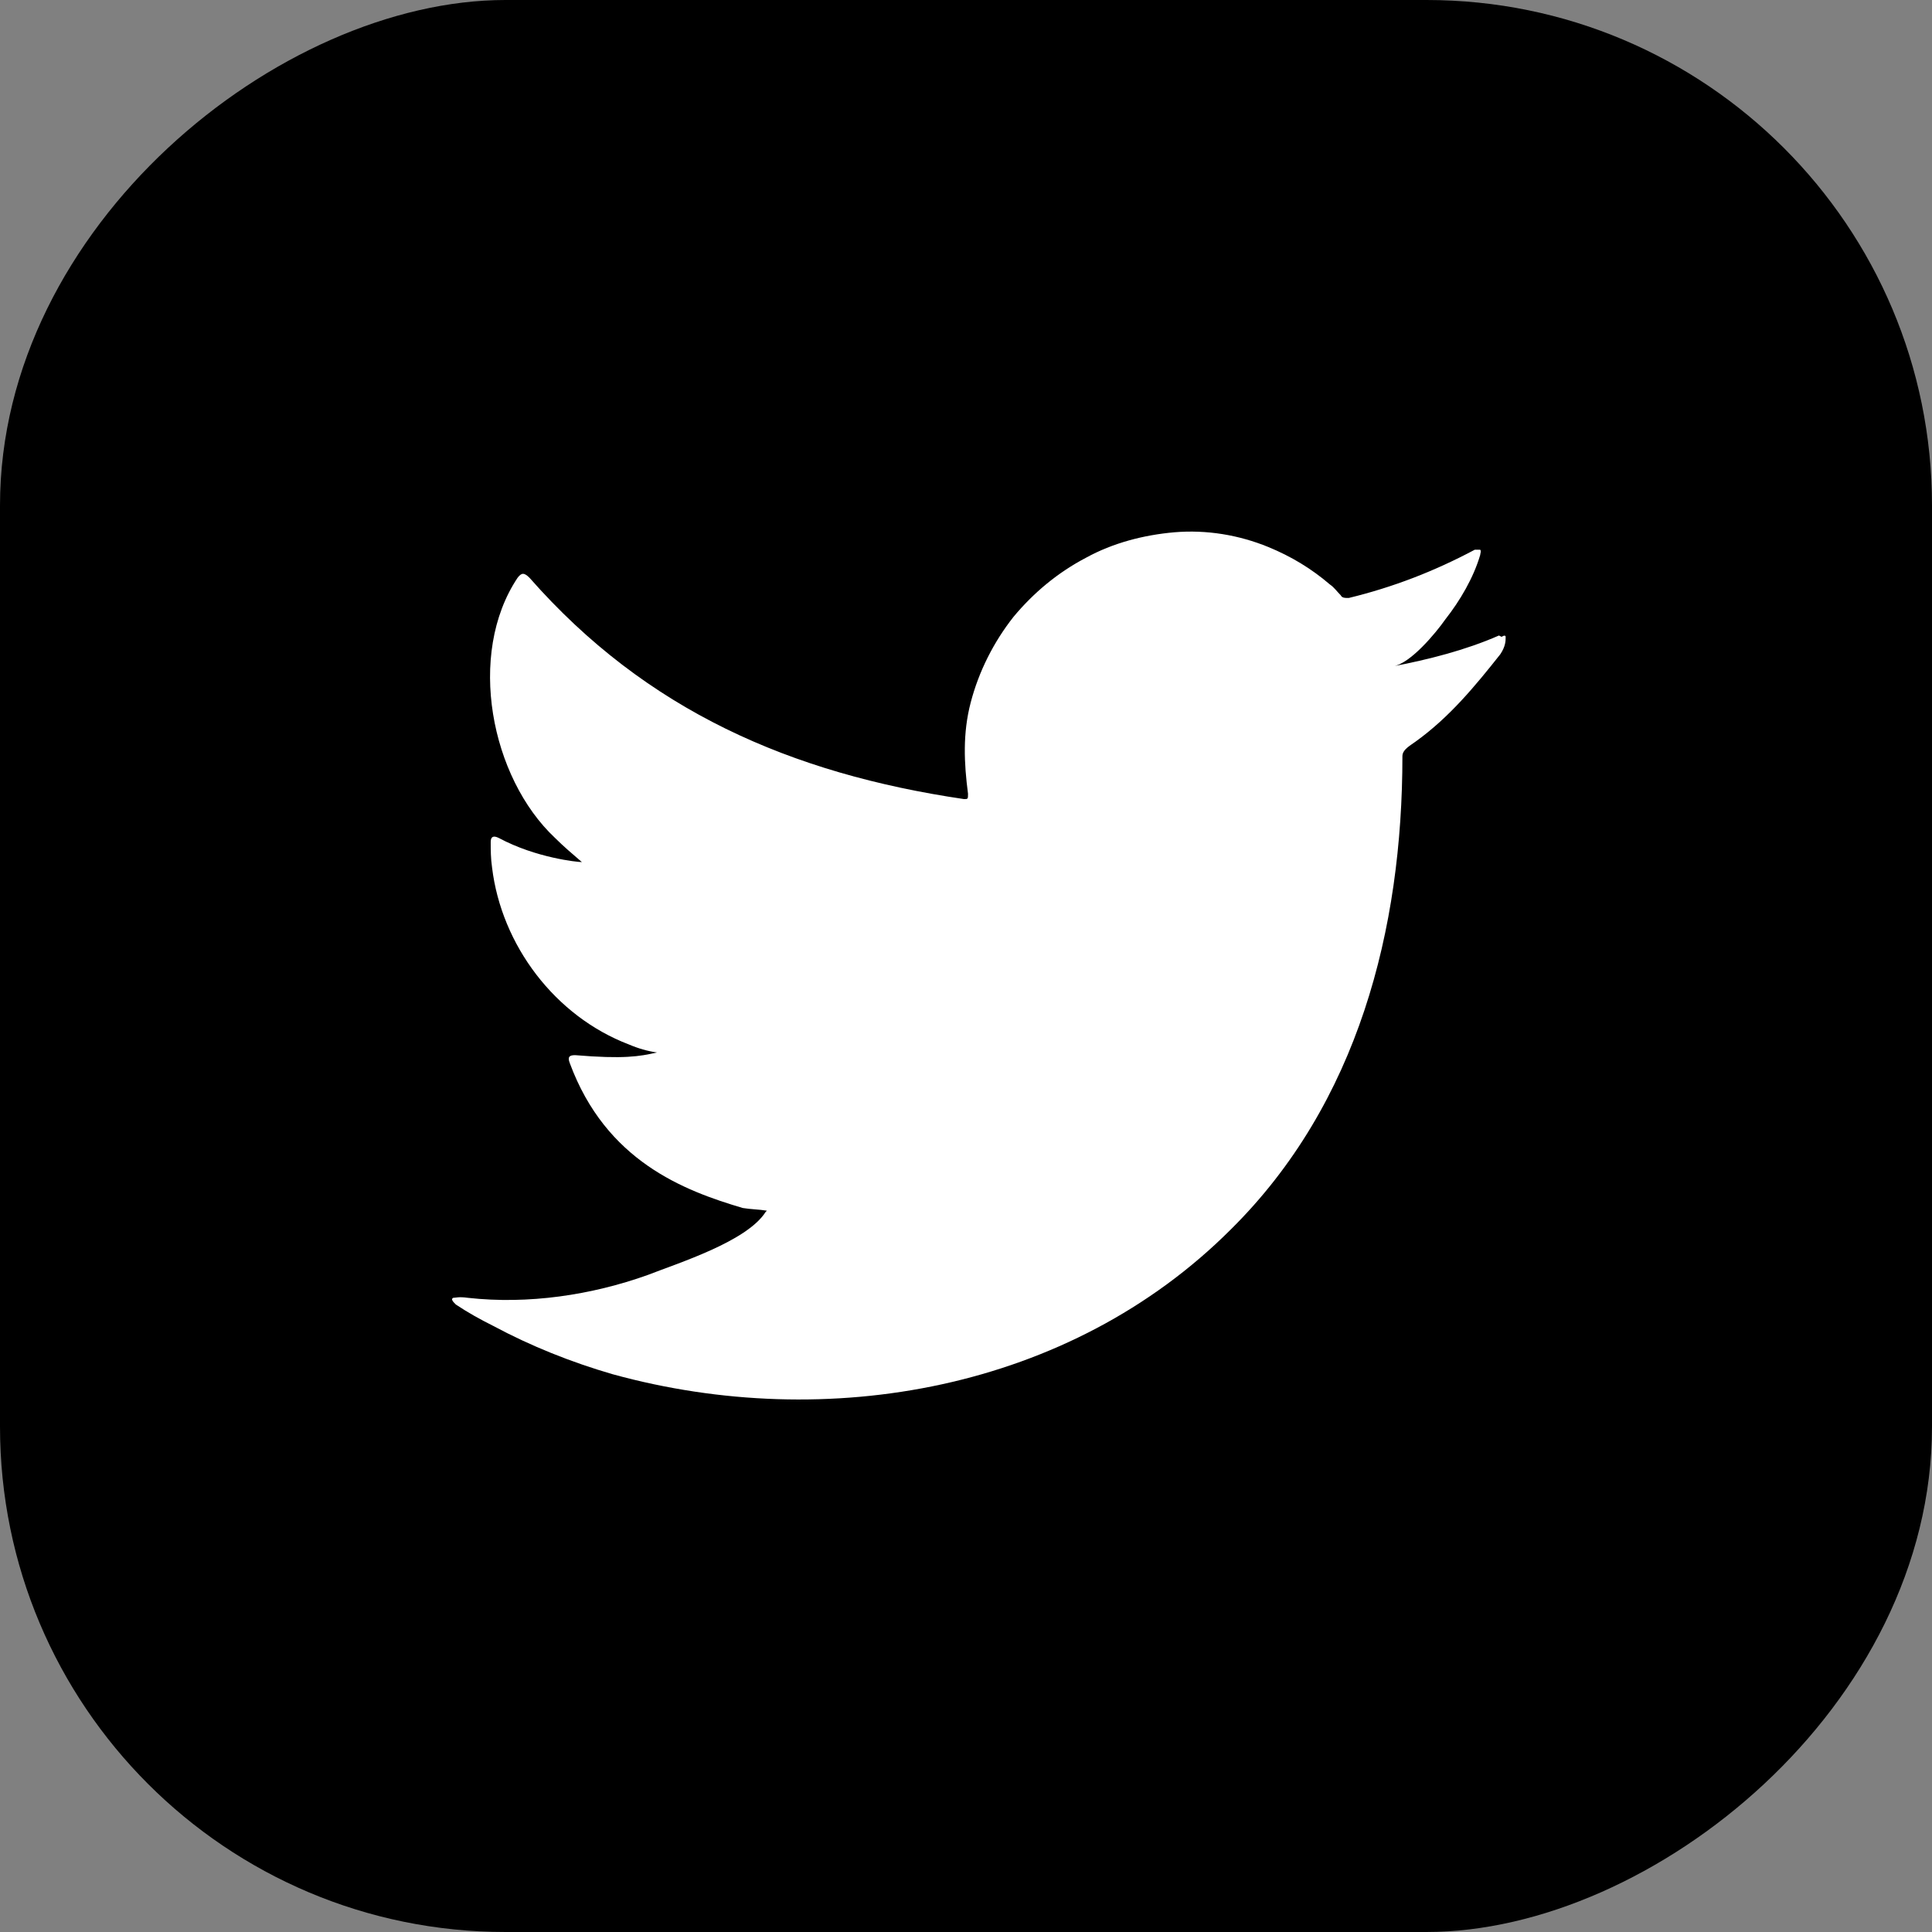
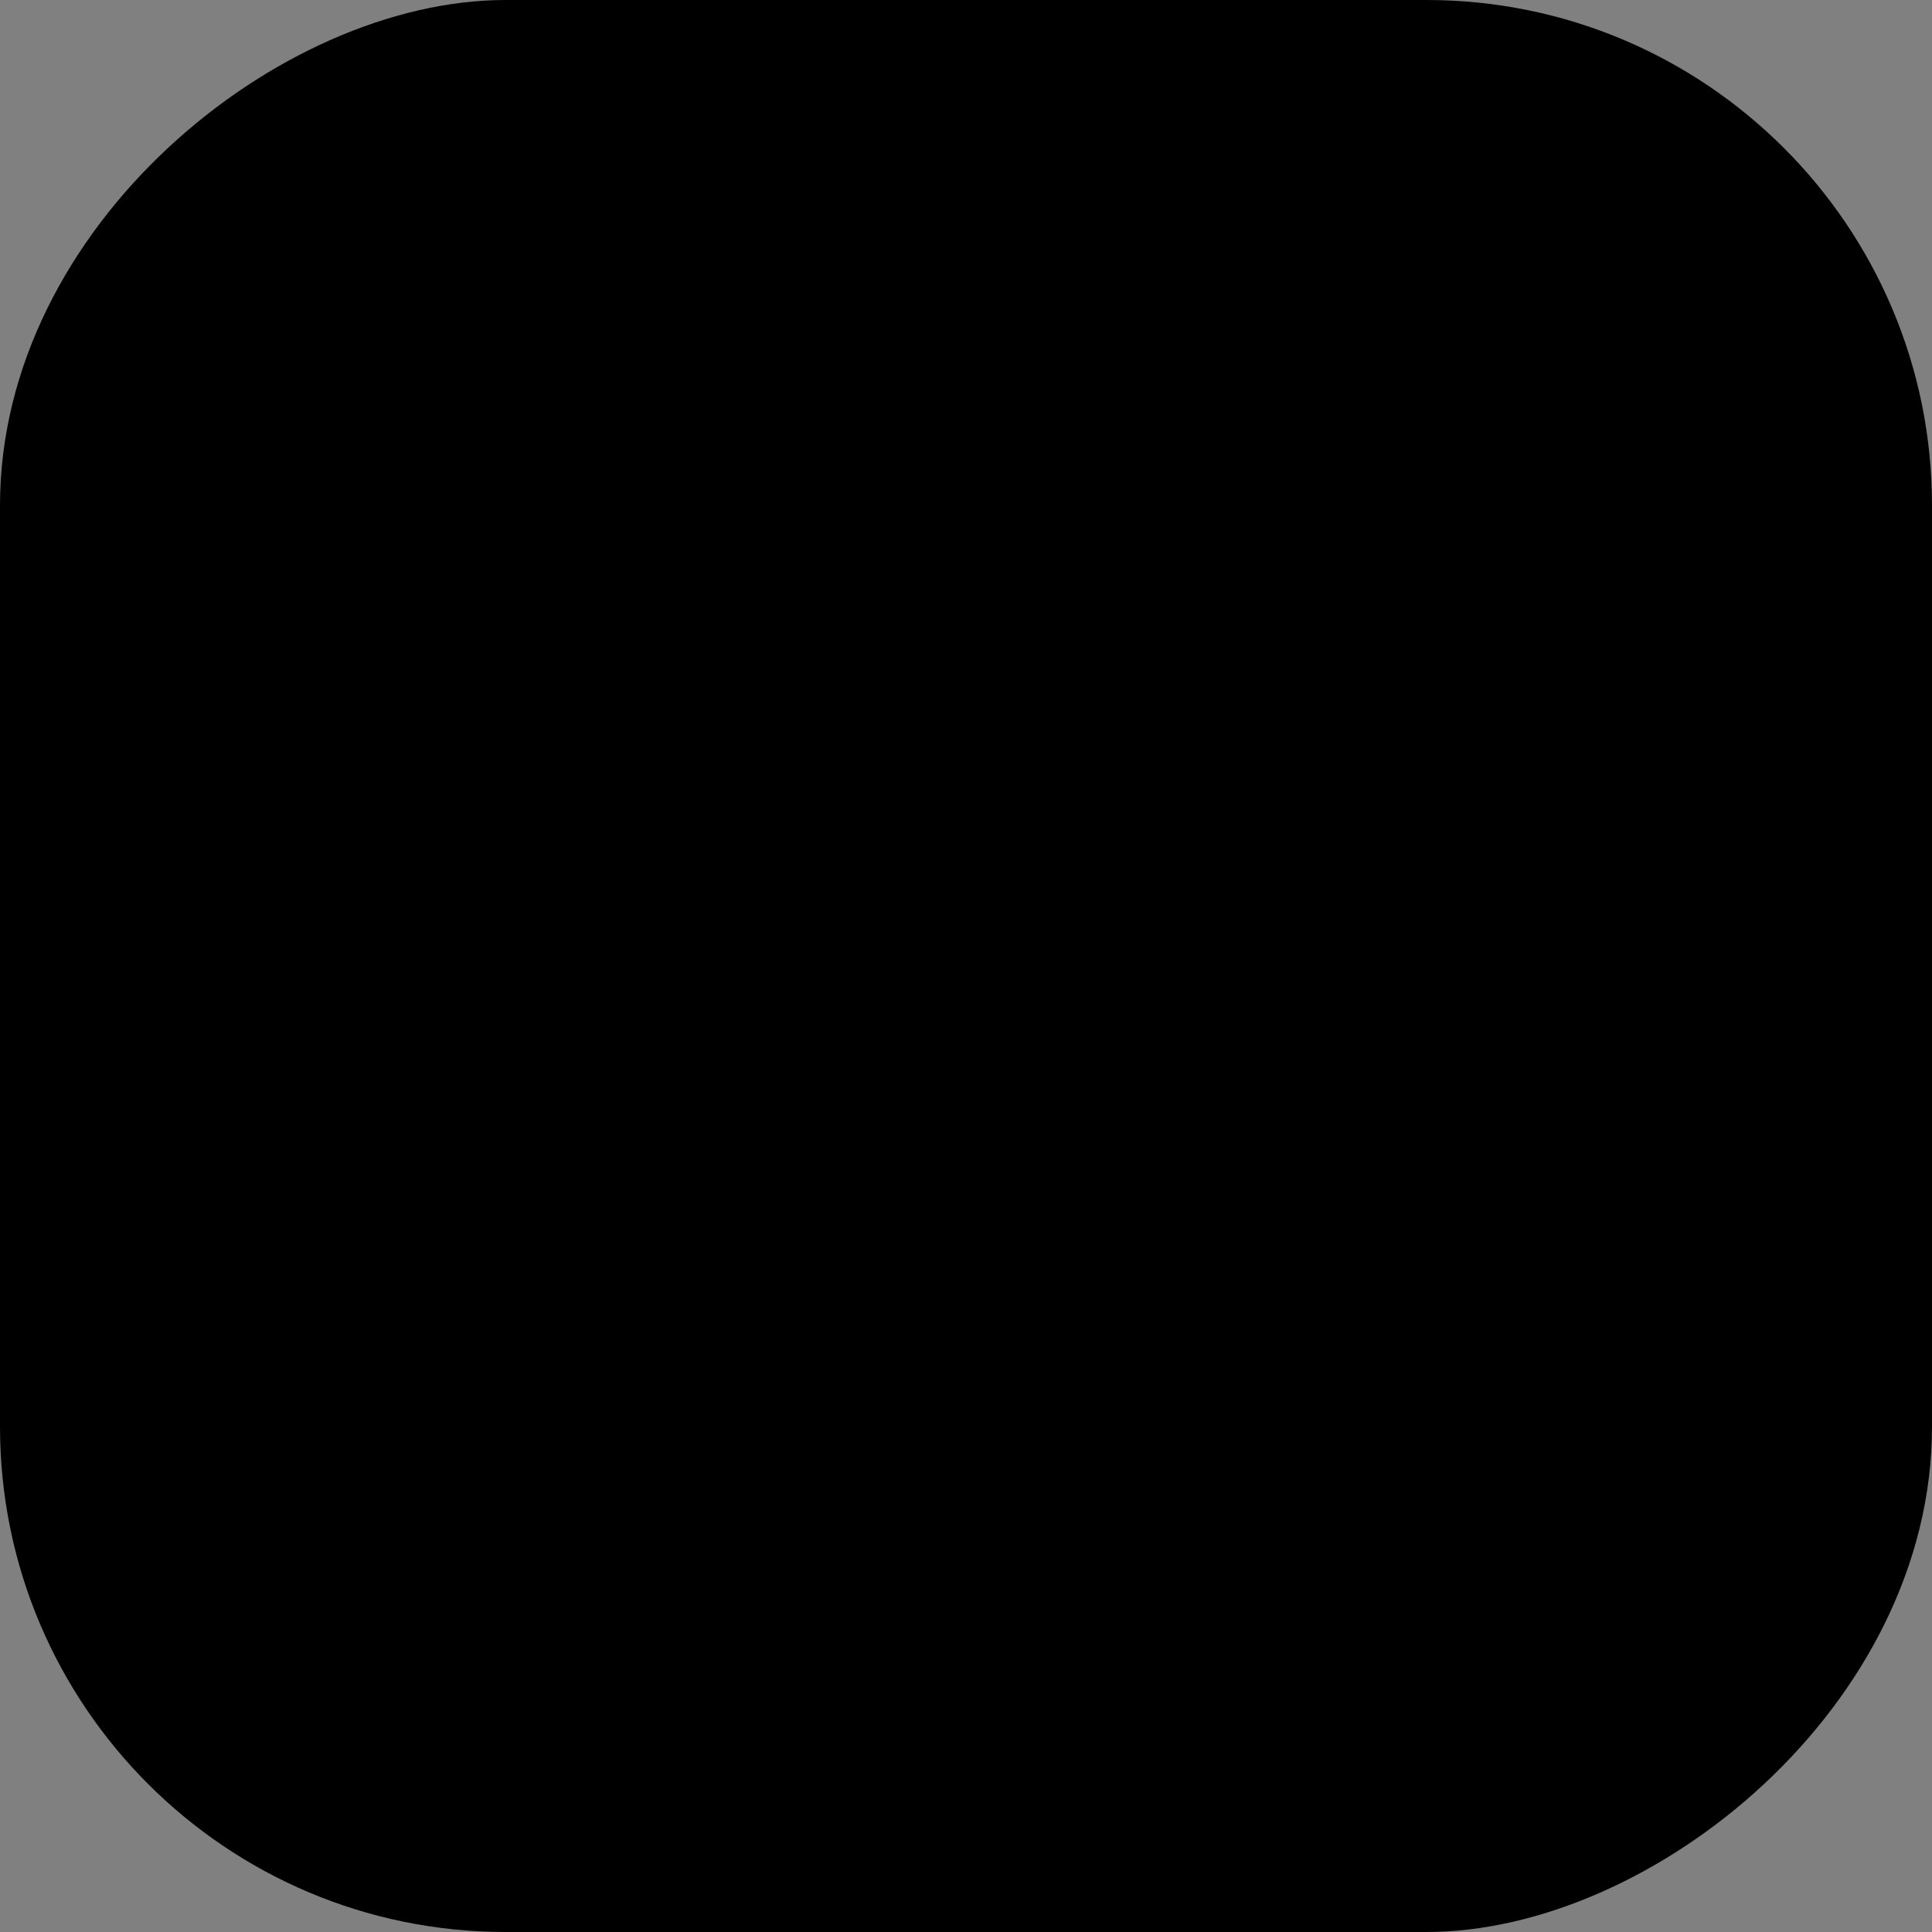
<svg xmlns="http://www.w3.org/2000/svg" id="Layer_2" viewBox="0 0 14.41 14.41">
  <rect x="0" y="0" width="14.41" height="14.41" fill="#808080" stroke="none" />
  <defs>
    <style>.cls-1{fill:#fff;}</style>
  </defs>
  <g id="Layer_1-2">
    <g>
      <rect x="0" y="0" width="14.41" height="14.41" rx="3.77" ry="3.77" transform="translate(14.41 0) rotate(90)" />
-       <path class="cls-1" d="m11.18,4.74c-.25.11-.53.18-.79.23.13-.02.32-.25.39-.35.11-.14.21-.31.26-.48,0-.01.01-.03,0-.04-.02,0-.03,0-.04,0-.3.16-.61.28-.94.36-.03,0-.05,0-.06-.02-.03-.03-.05-.06-.08-.08-.14-.12-.29-.21-.46-.28-.22-.09-.46-.13-.7-.11-.23.02-.46.08-.66.19-.21.11-.39.26-.54.44-.15.19-.26.41-.32.64-.06.23-.05.45-.02.68,0,.04,0,.04-.03.04-1.29-.19-2.37-.66-3.24-1.65-.04-.04-.06-.04-.09,0-.38.57-.2,1.49.28,1.94.06.06.13.12.2.18-.03,0-.34-.03-.62-.18-.04-.02-.06-.01-.06.03,0,.06,0,.12.01.19.07.58.47,1.11,1.02,1.32.07.03.14.05.21.06-.13.03-.25.05-.61.02-.04,0-.06.01-.04.06.27.73.85.95,1.29,1.08.06.01.12.01.18.02,0,0,0,0-.01.01-.14.22-.65.38-.88.47-.42.15-.89.22-1.34.17-.07-.01-.09,0-.11,0-.02.01,0,.03.02.05.09.06.18.11.28.16.28.15.58.27.89.36,1.6.44,3.41.12,4.61-1.08.95-.94,1.28-2.24,1.28-3.53,0-.05.06-.08.1-.11.25-.18.44-.41.63-.65.04-.06.04-.1.04-.13h0s0-.02-.03,0Z" />
    </g>
  </g>
</svg>